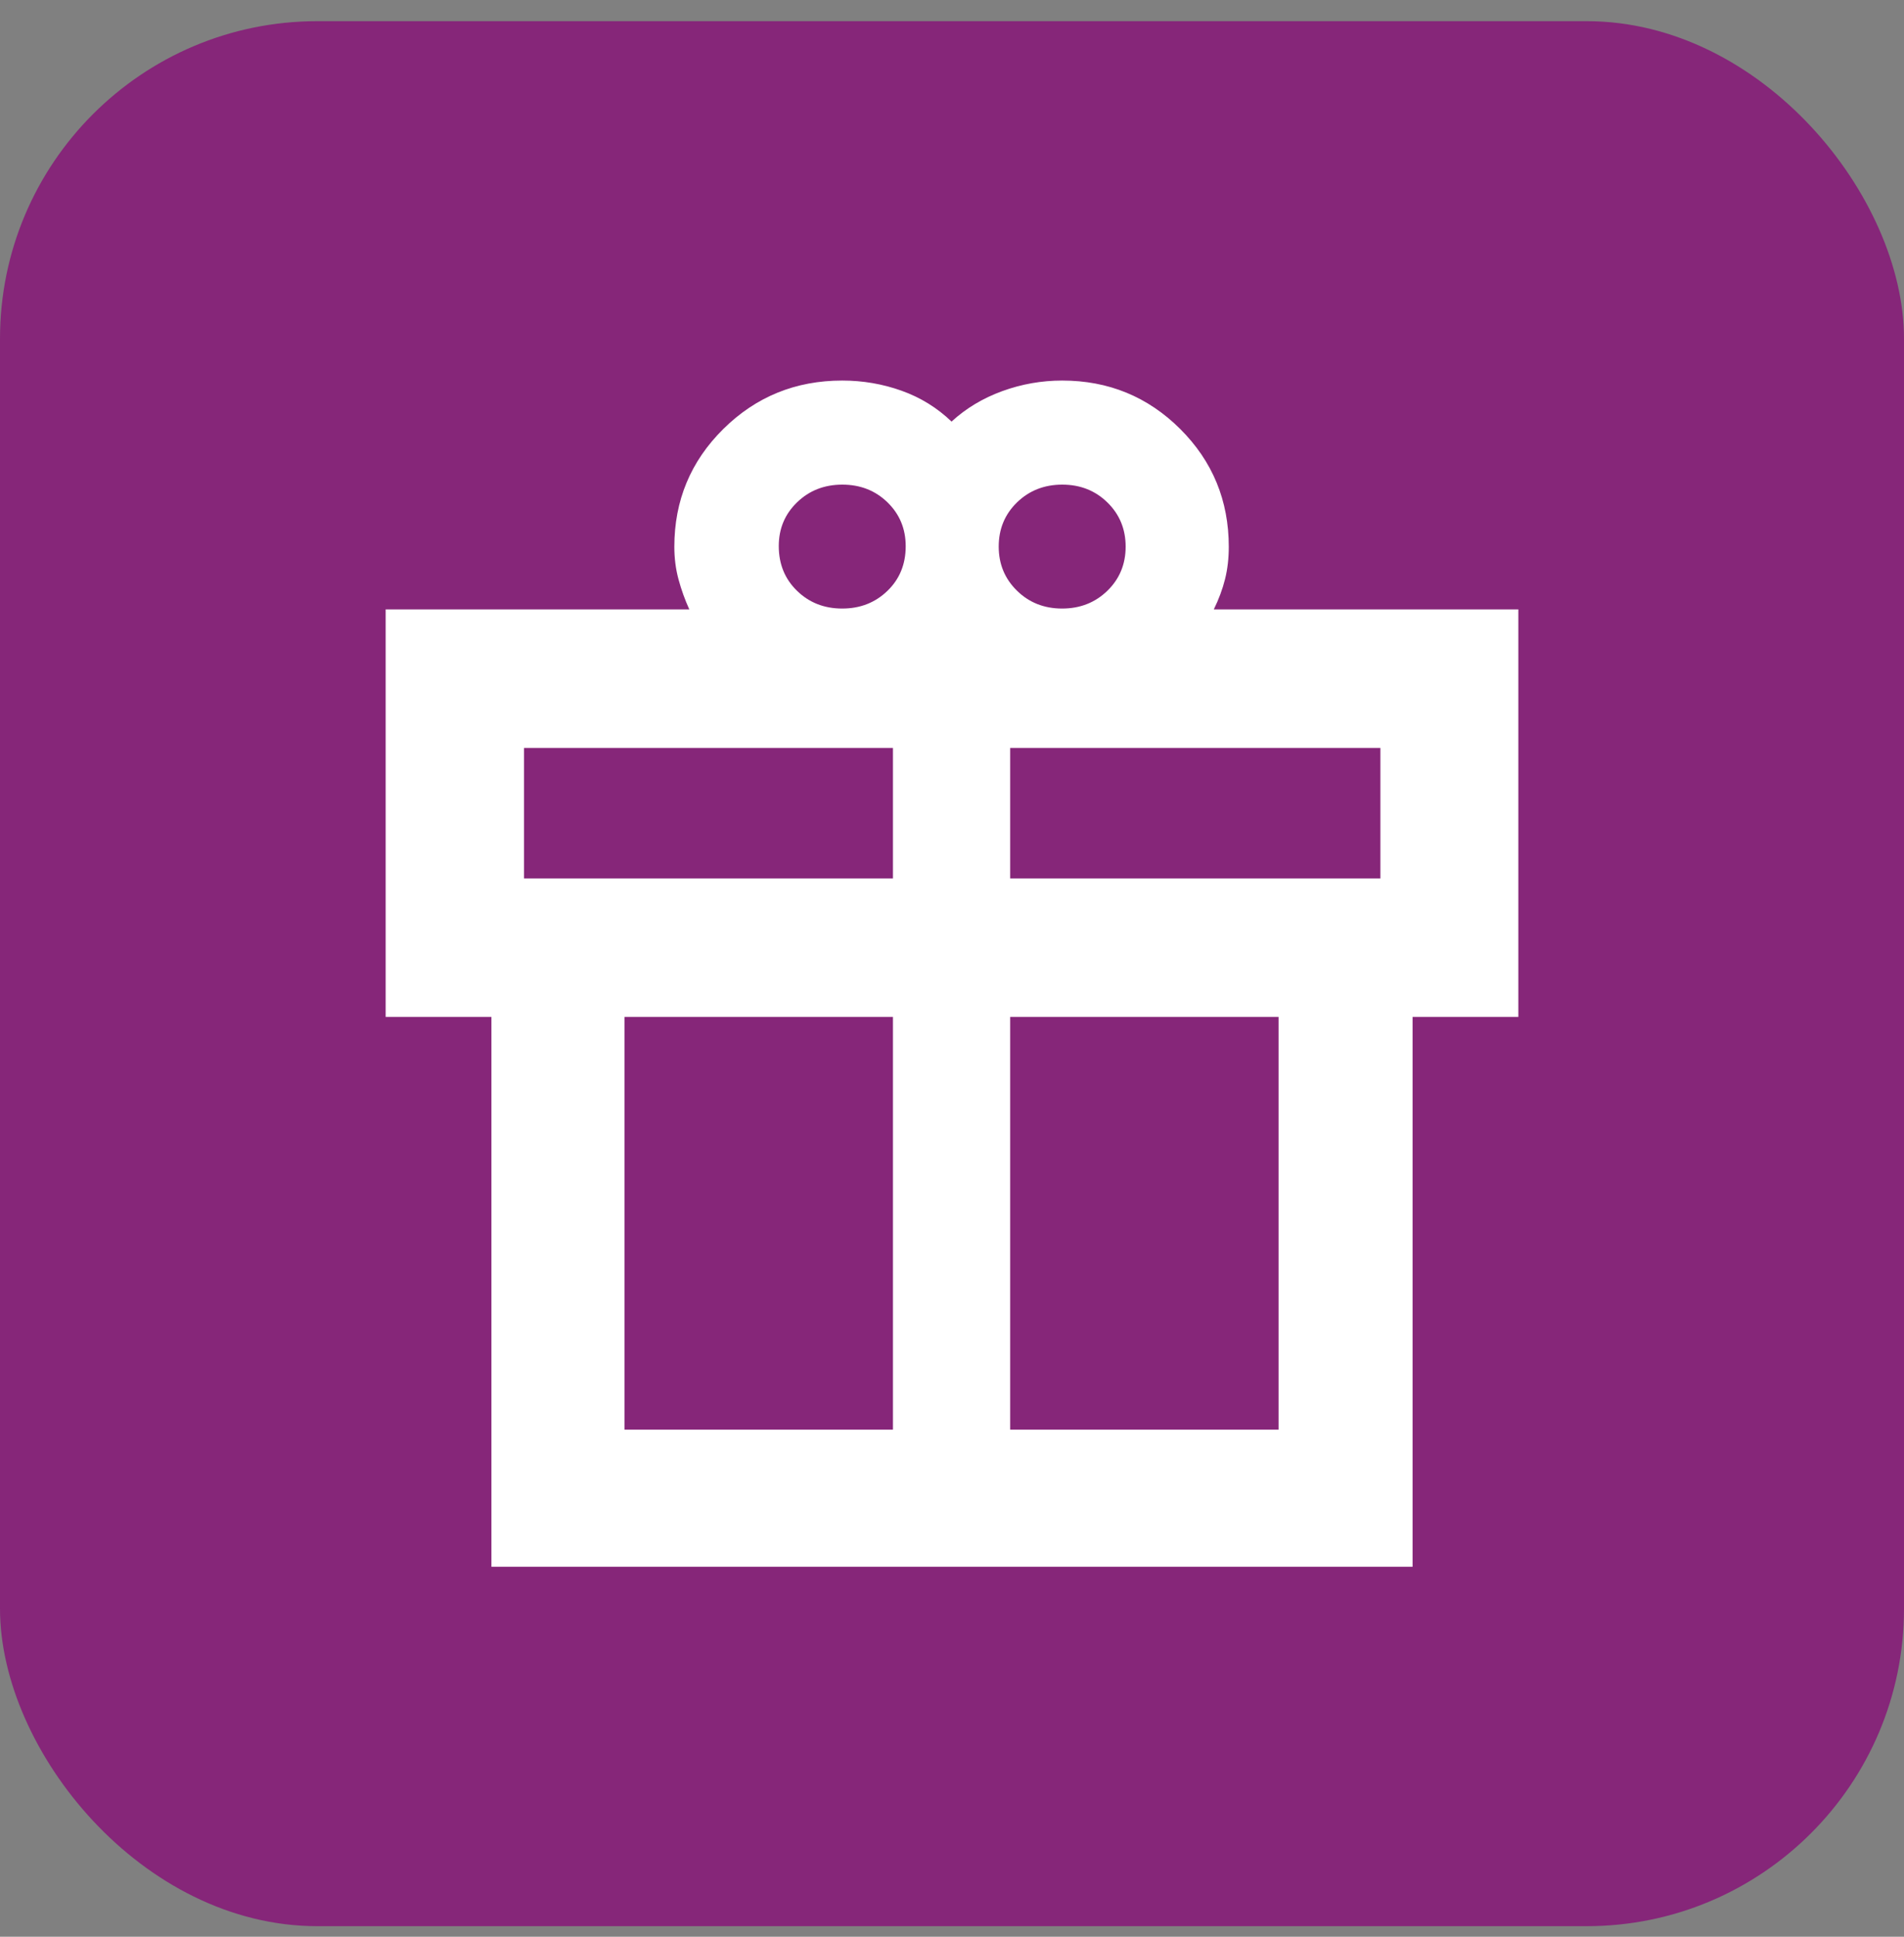
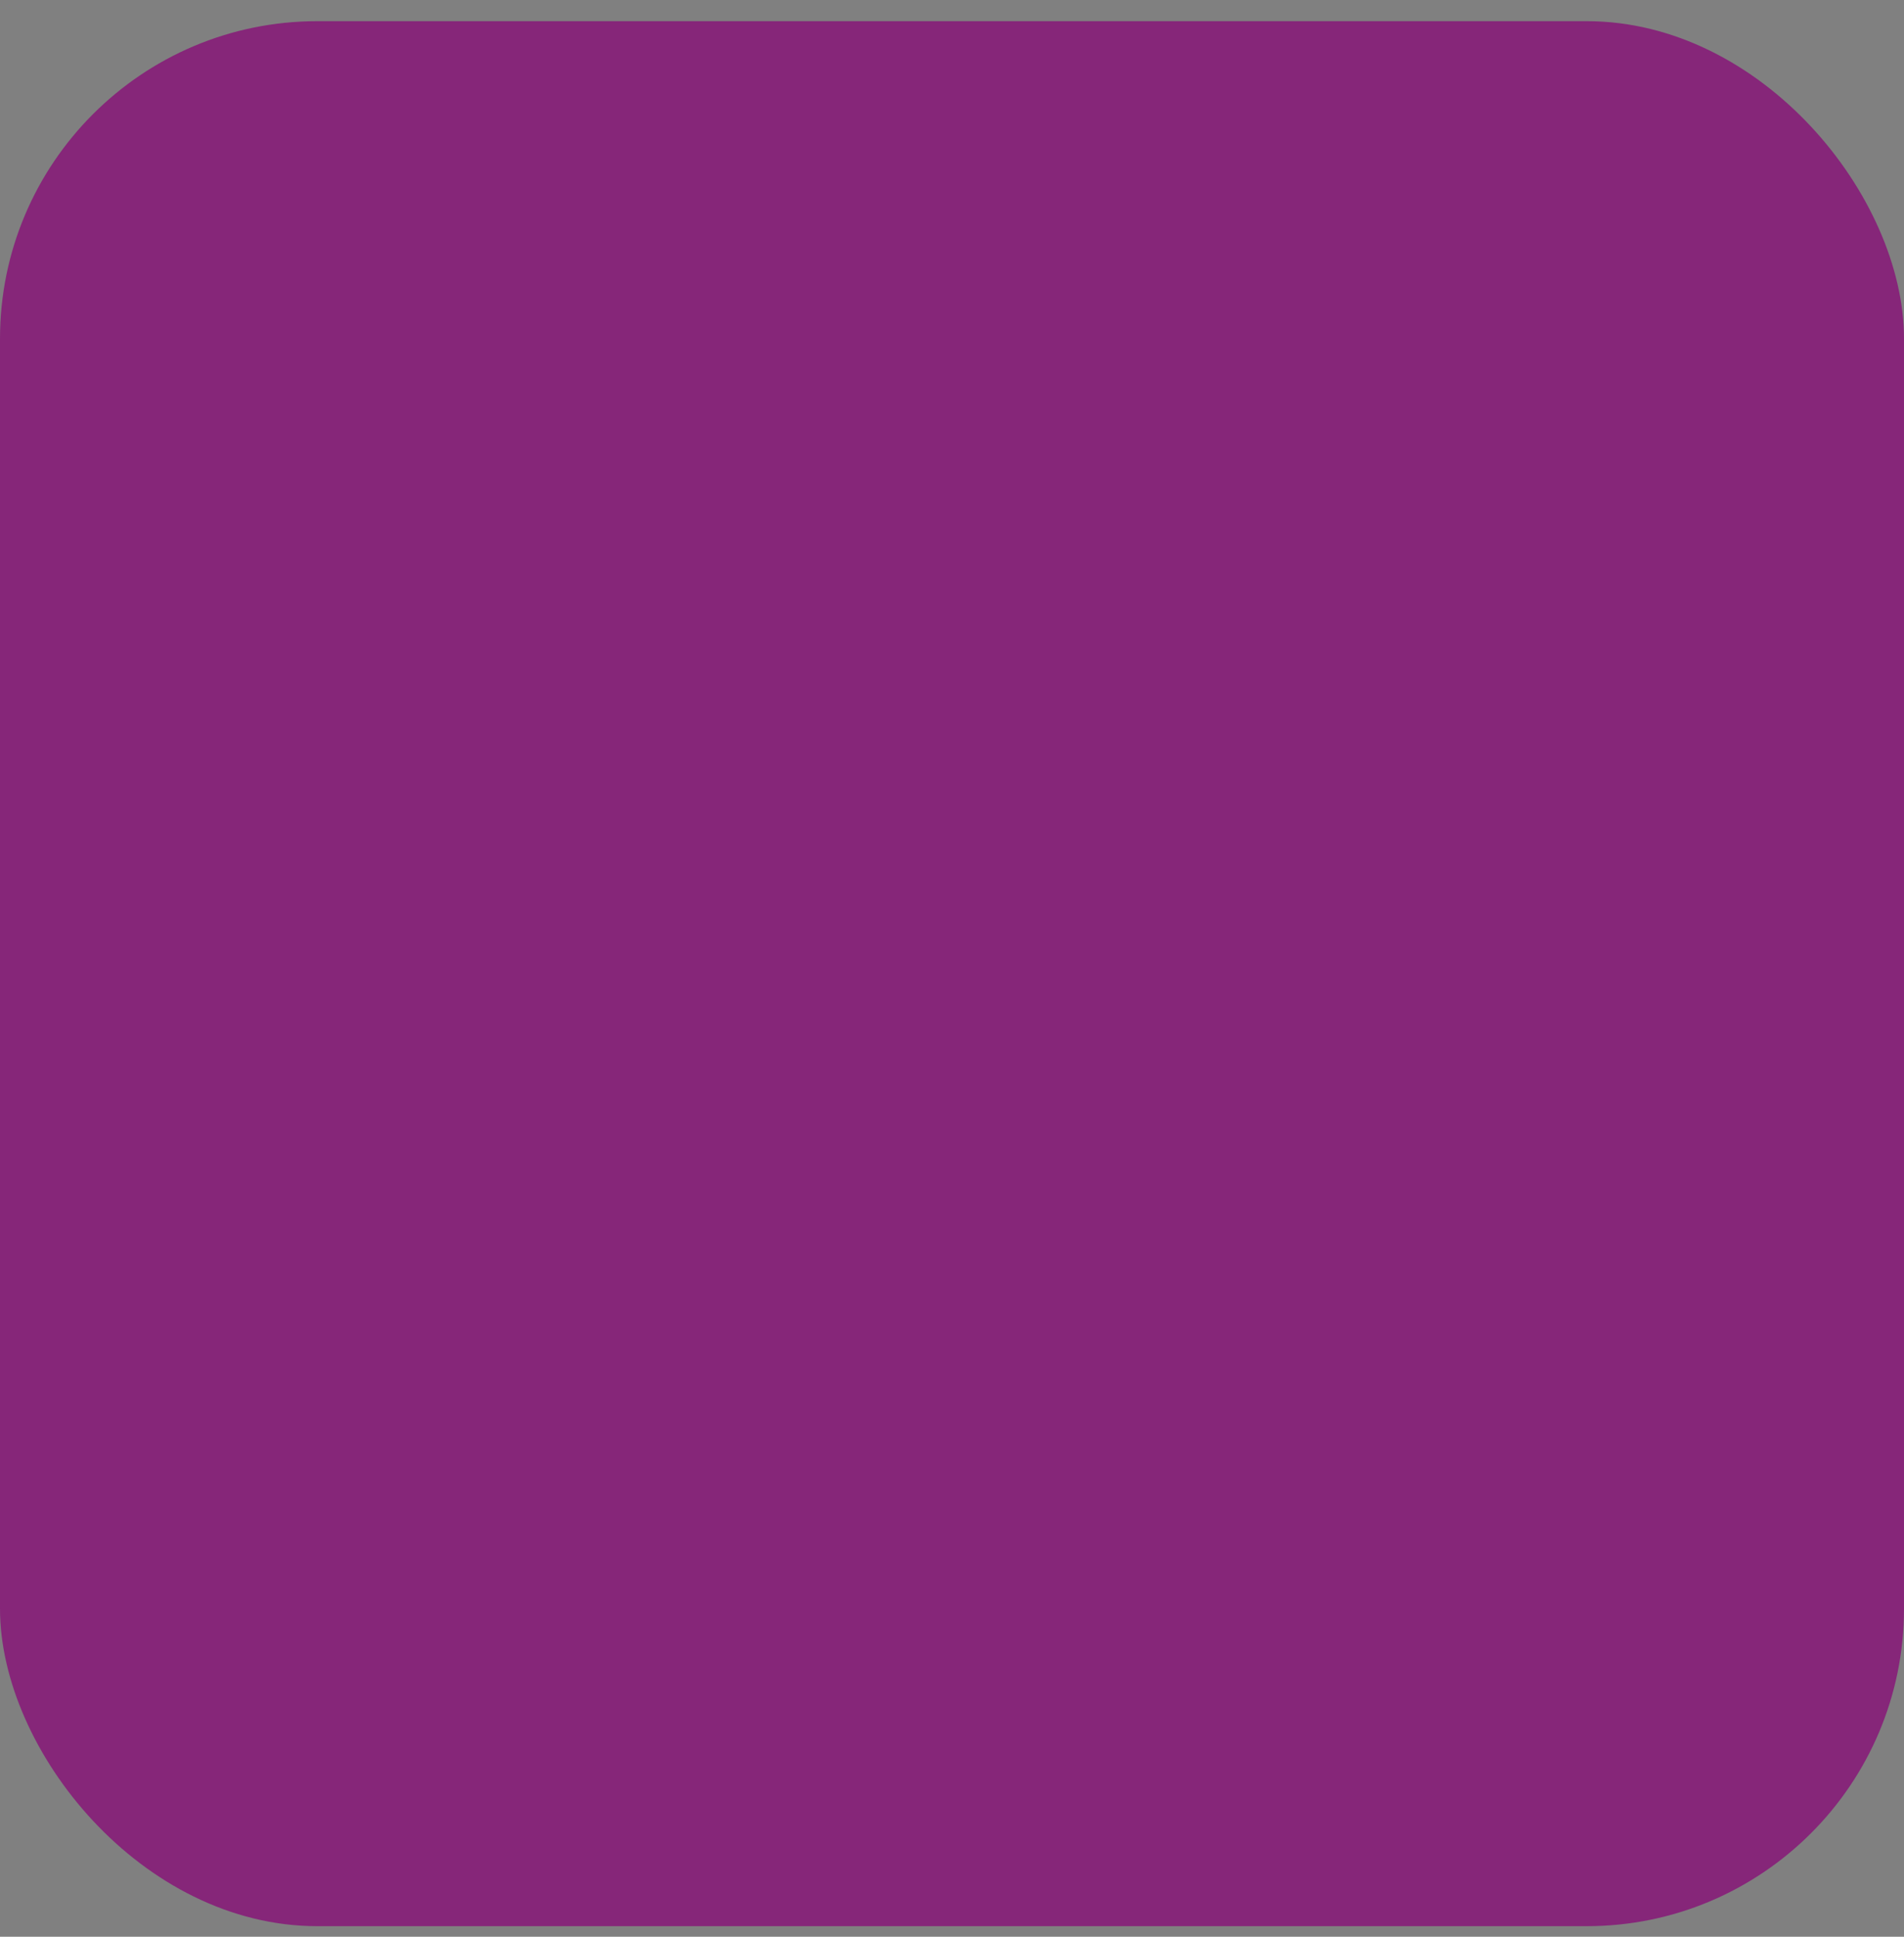
<svg xmlns="http://www.w3.org/2000/svg" width="60" height="61" viewBox="0 0 60 61" fill="none">
  <rect x="0" y="0" width="60" height="61" fill="#808080" stroke="none" />
  <rect y="0.667" width="60" height="60" rx="10" fill="#862679" />
-   <path d="M15.486 49.347V32.028H12.153V19.194H21.722C21.583 18.889 21.47 18.574 21.382 18.249C21.294 17.925 21.25 17.582 21.25 17.222C21.25 15.766 21.764 14.529 22.794 13.511C23.822 12.495 25.072 11.986 26.541 11.986C27.19 11.986 27.813 12.093 28.41 12.306C29.007 12.519 29.532 12.843 29.986 13.278C30.44 12.861 30.972 12.542 31.583 12.319C32.194 12.097 32.824 11.986 33.472 11.986C34.931 11.986 36.17 12.495 37.191 13.511C38.212 14.529 38.722 15.766 38.722 17.222C38.722 17.587 38.683 17.927 38.604 18.242C38.525 18.558 38.407 18.875 38.25 19.194H47.847V32.028H44.514V49.347H15.486ZM33.474 15.264C32.908 15.264 32.433 15.451 32.048 15.824C31.664 16.198 31.472 16.661 31.472 17.214C31.472 17.766 31.664 18.229 32.047 18.604C32.429 18.979 32.904 19.167 33.47 19.167C34.036 19.167 34.511 18.98 34.896 18.607C35.28 18.233 35.472 17.77 35.472 17.217C35.472 16.665 35.281 16.201 34.898 15.826C34.515 15.451 34.04 15.264 33.474 15.264ZM24.541 17.199C24.541 17.766 24.733 18.236 25.116 18.608C25.499 18.981 25.974 19.167 26.54 19.167C27.106 19.167 27.581 18.981 27.965 18.61C28.349 18.239 28.541 17.771 28.541 17.204C28.541 16.655 28.35 16.195 27.967 15.822C27.584 15.45 27.11 15.264 26.544 15.264C25.977 15.264 25.502 15.45 25.118 15.821C24.734 16.192 24.541 16.651 24.541 17.199ZM16.514 23.556V27.667H28.139V23.556H16.514ZM28.139 45.028V32.028H19.681V45.028H28.139ZM31.833 45.028H40.291V32.028H31.833V45.028ZM43.5 27.667V23.556H31.833V27.667H43.5Z" fill="white" />
</svg>